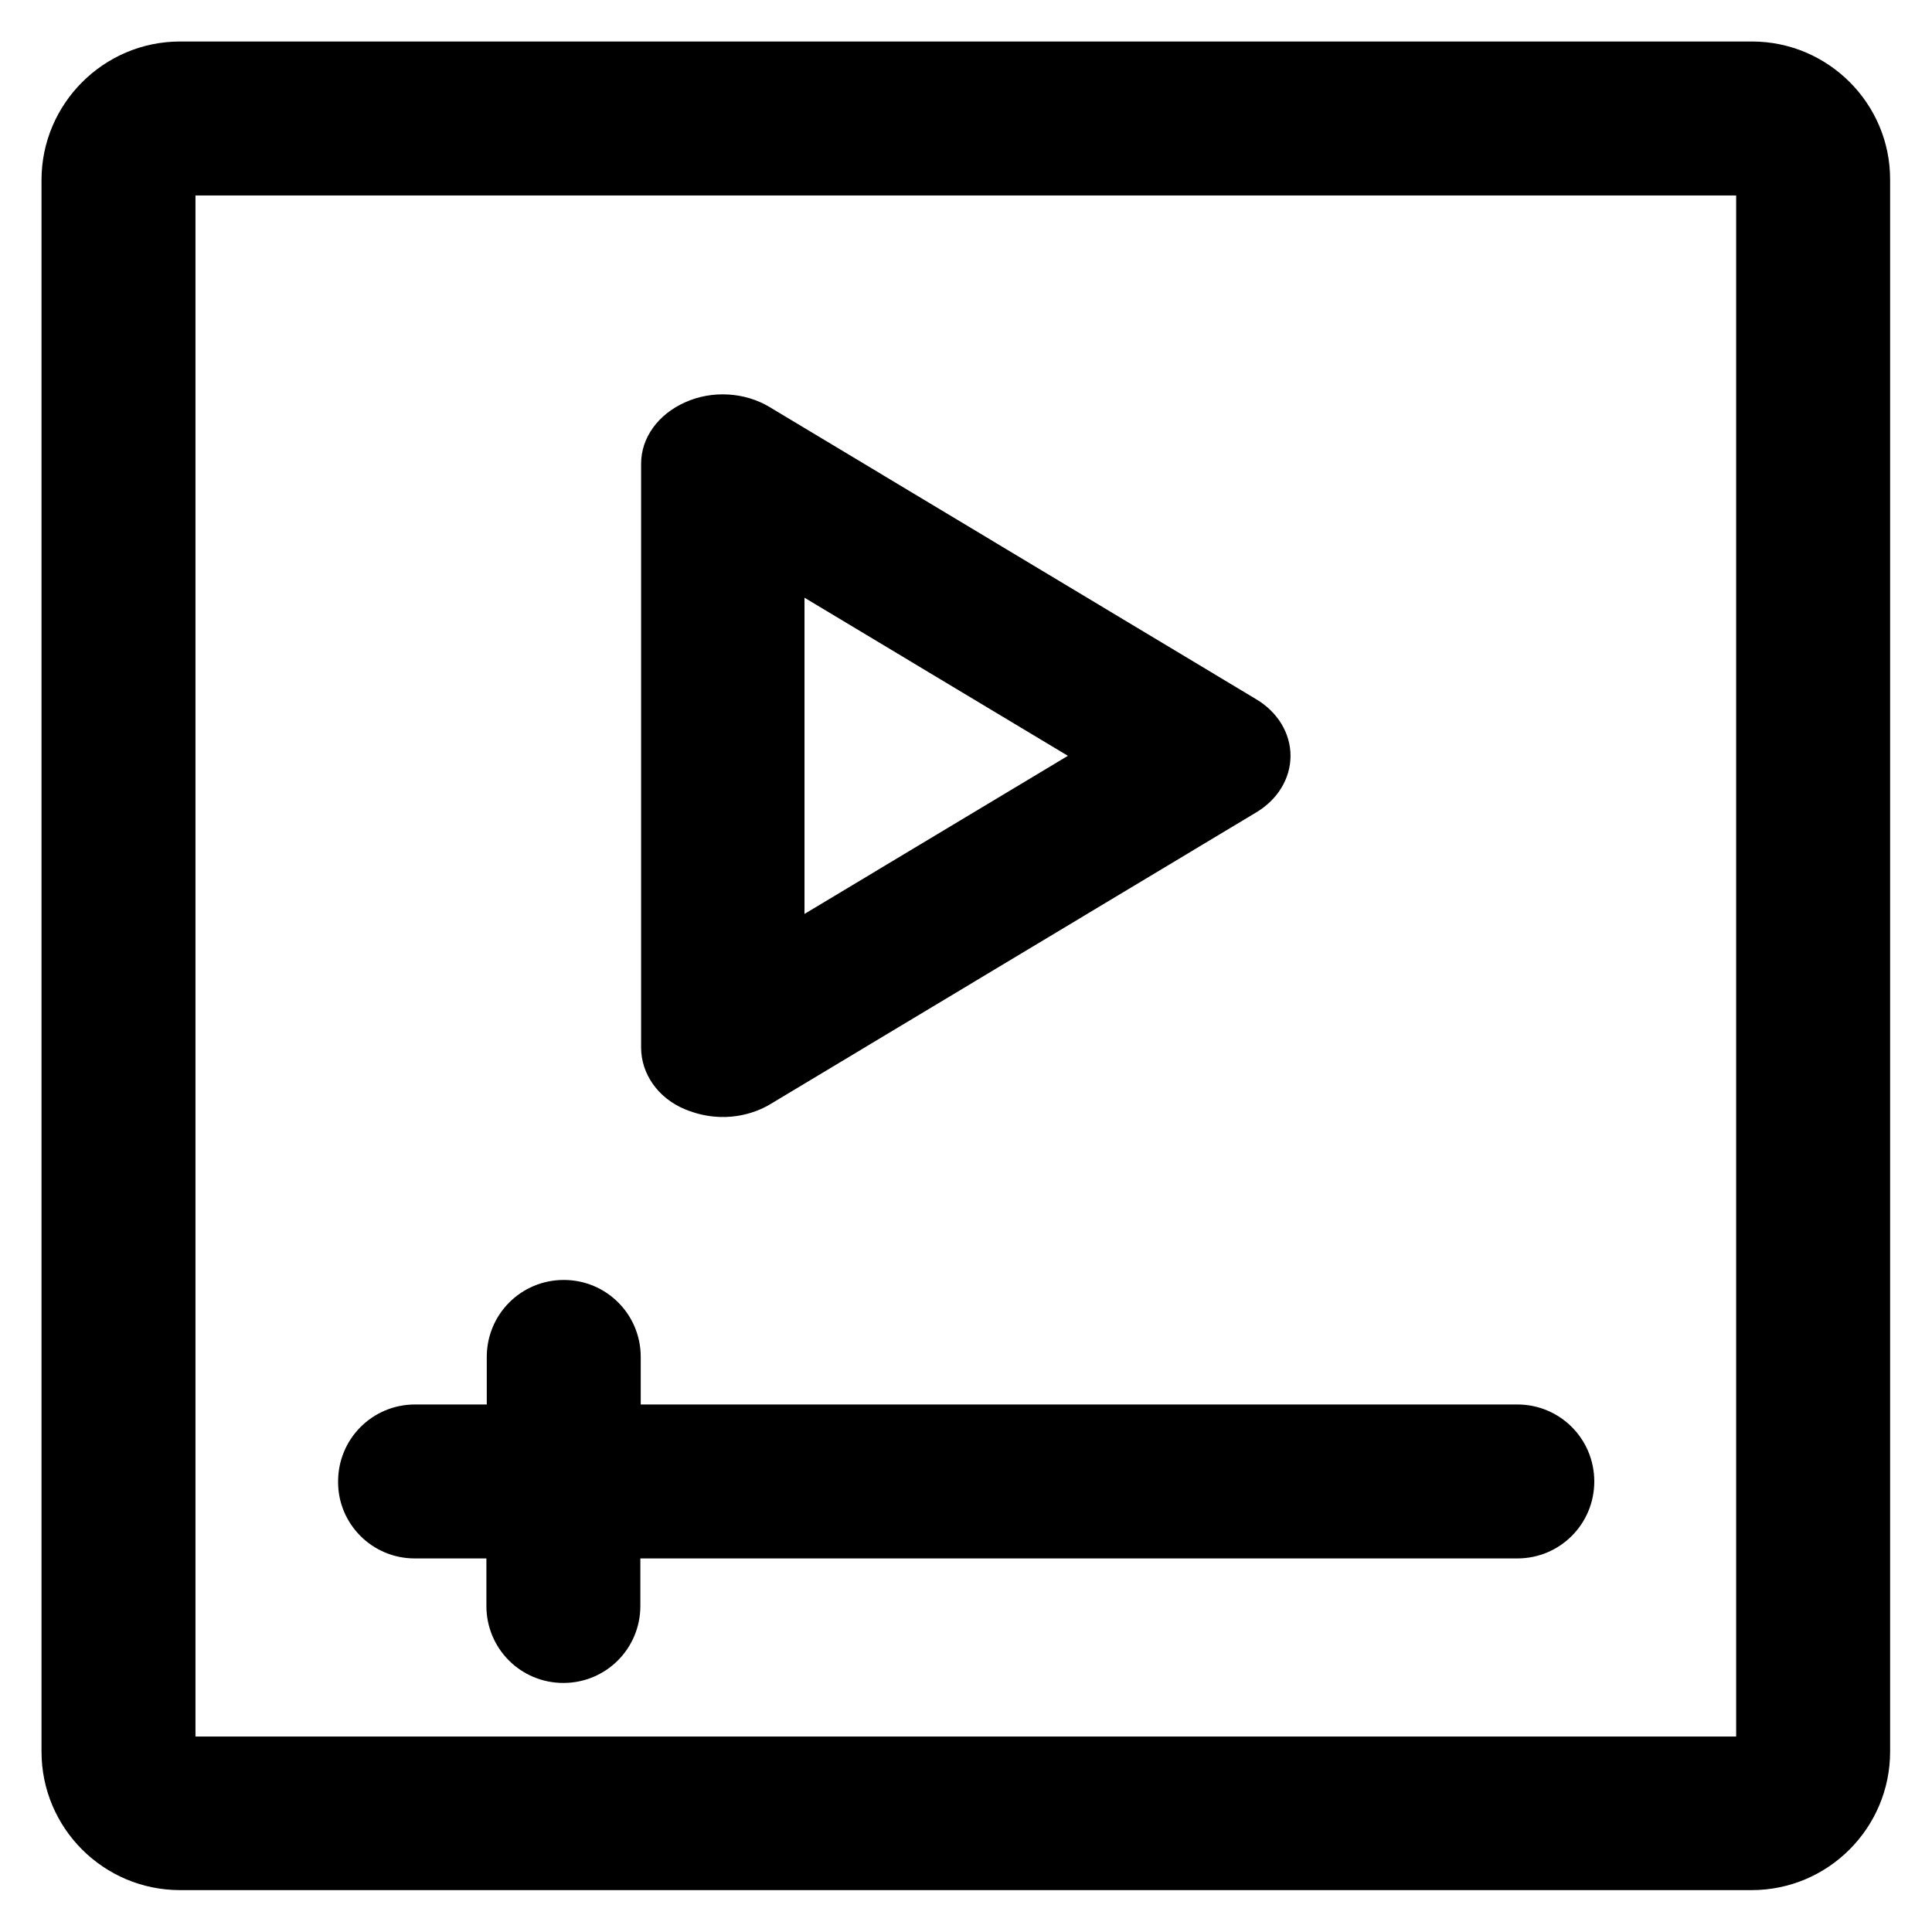
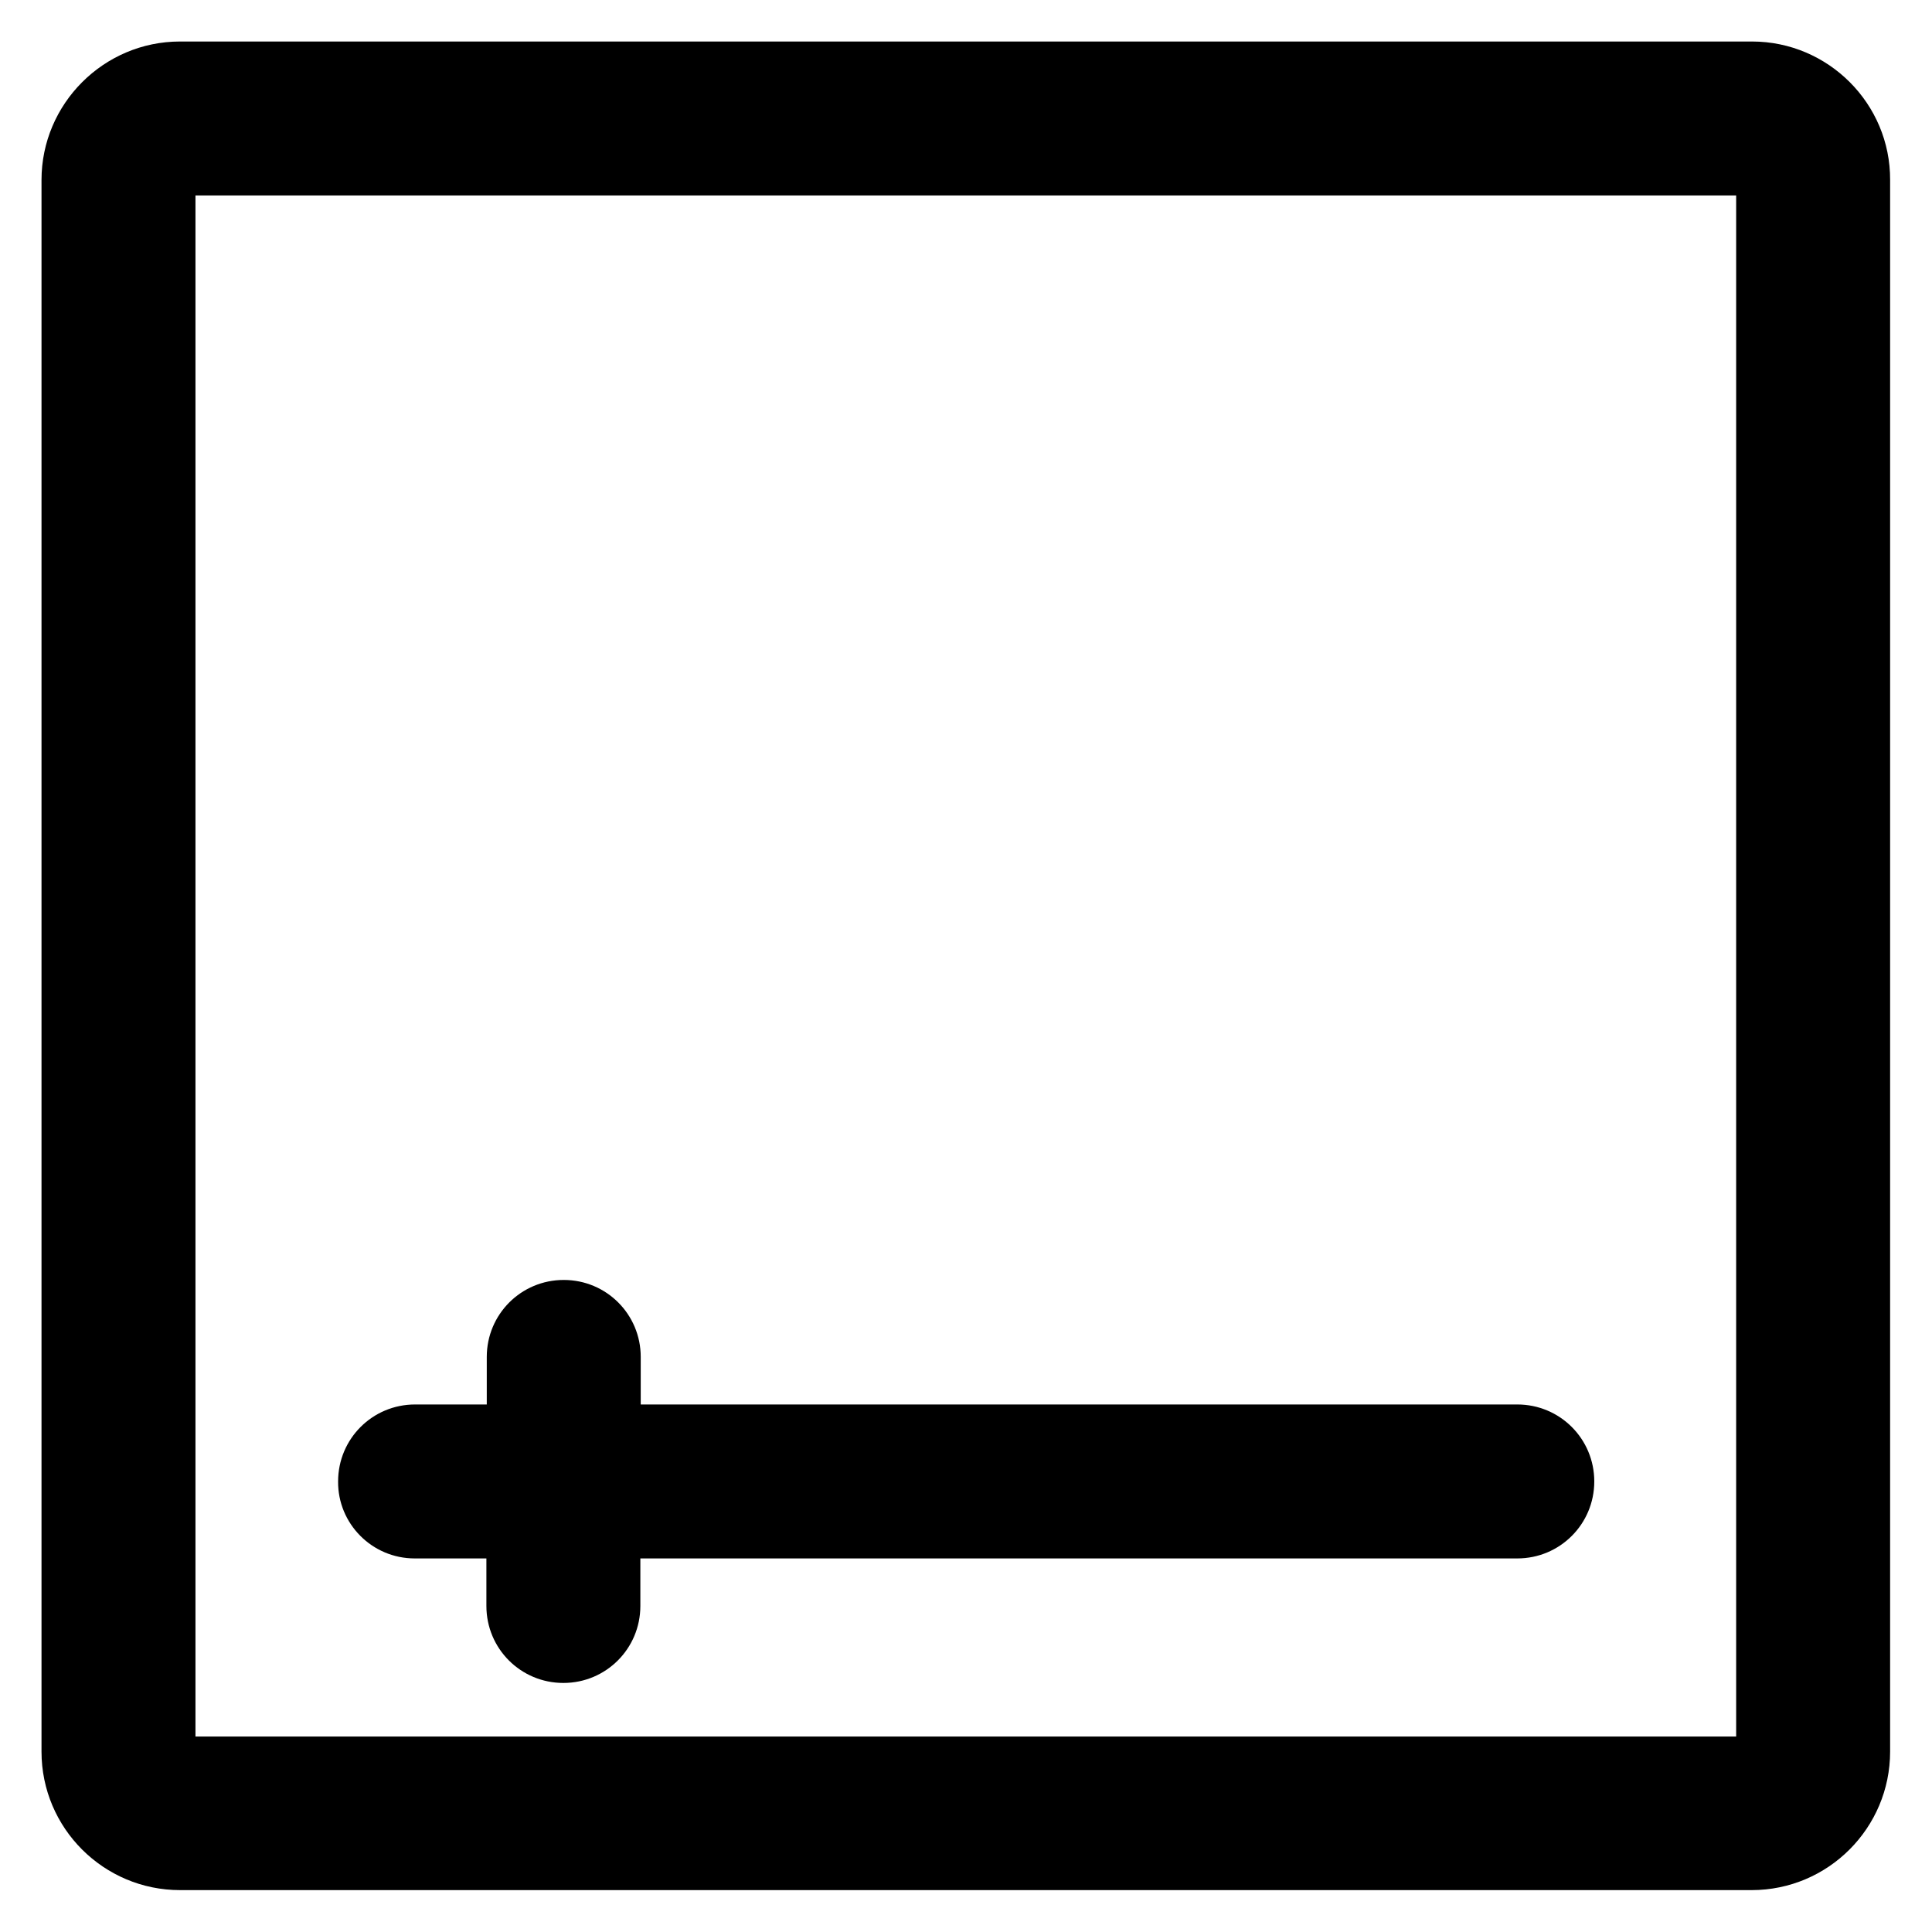
<svg xmlns="http://www.w3.org/2000/svg" fill="#000000" height="800px" width="800px" version="1.1" viewBox="0 0 512 512" enable-background="new 0 0 512 512">
  <g>
    <g>
      <path d="M464.3,11H47.7C27.5,11,11,27.5,11,47.7v416.5c0,20.3,16.5,36.7,36.7,36.7h416.5c20.3,0,36.7-16.5,36.7-36.7V47.7    C501,27.5,484.5,11,464.3,11z M460.2,460.2H51.8V51.8h408.3V460.2z" />
      <path d="m109.9,413h19v12.6c0,11.3 9.1,20.4 20.4,20.4 11.3,0 20.4-9.1 20.4-20.4v-12.6h232.4c11.3,0 20.4-9.1 20.4-20.4 0-11.3-9.1-20.4-20.4-20.4h-232.3v-12.6c0-11.3-9.1-20.4-20.4-20.4-11.3,0-20.4,9.1-20.4,20.4v12.6h-19c-11.3,0-20.4,9.1-20.4,20.4-0.1,11.2 9,20.4 20.3,20.4z" />
-       <path d="m181.6,294c10.3,4.2 18.7,0.9 22.4-1.3l128.9-77.4c5.7-3.4 9.1-9 9.1-15 0-6-3.4-11.6-9.1-15l-128.9-77.4c-6.6-4-15.3-4.5-22.4-1.3-7.2,3.2-11.7,9.4-11.7,16.3v154.7c0,6.9 4.4,13.4 11.7,16.4zm31.6-135.6l69.8,41.9-69.8,41.9v-83.8z" />
    </g>
  </g>
</svg>